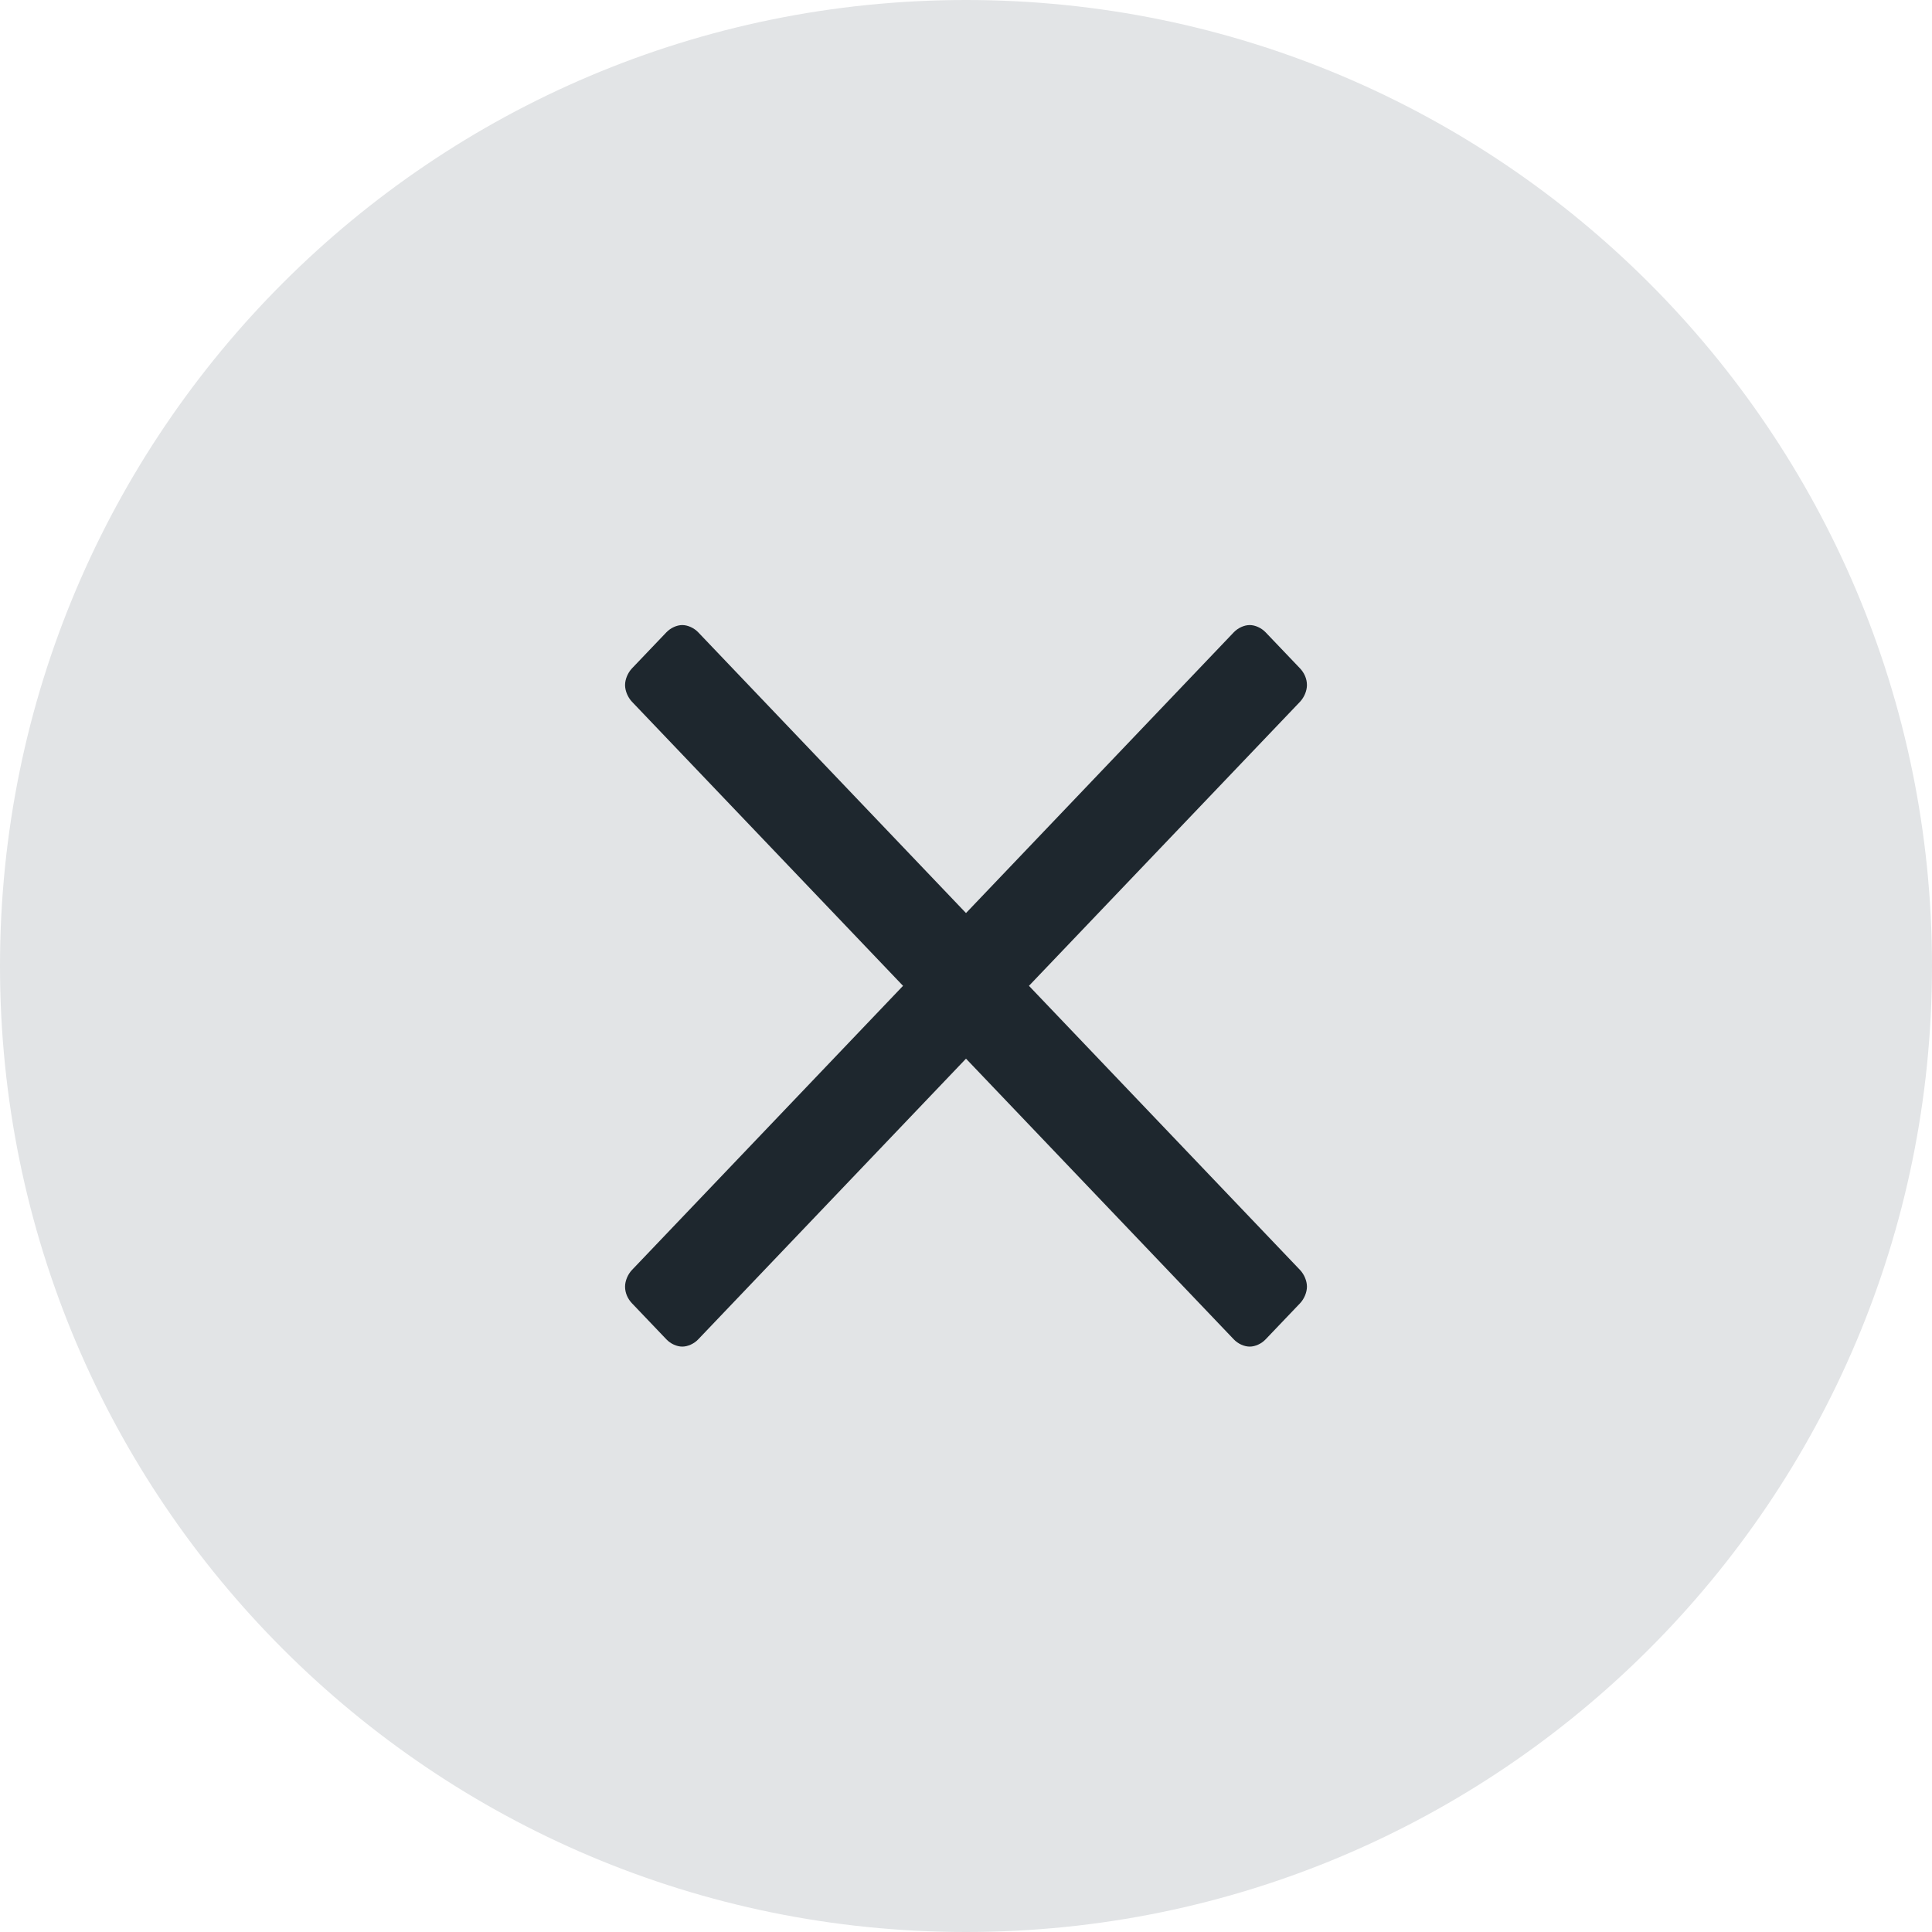
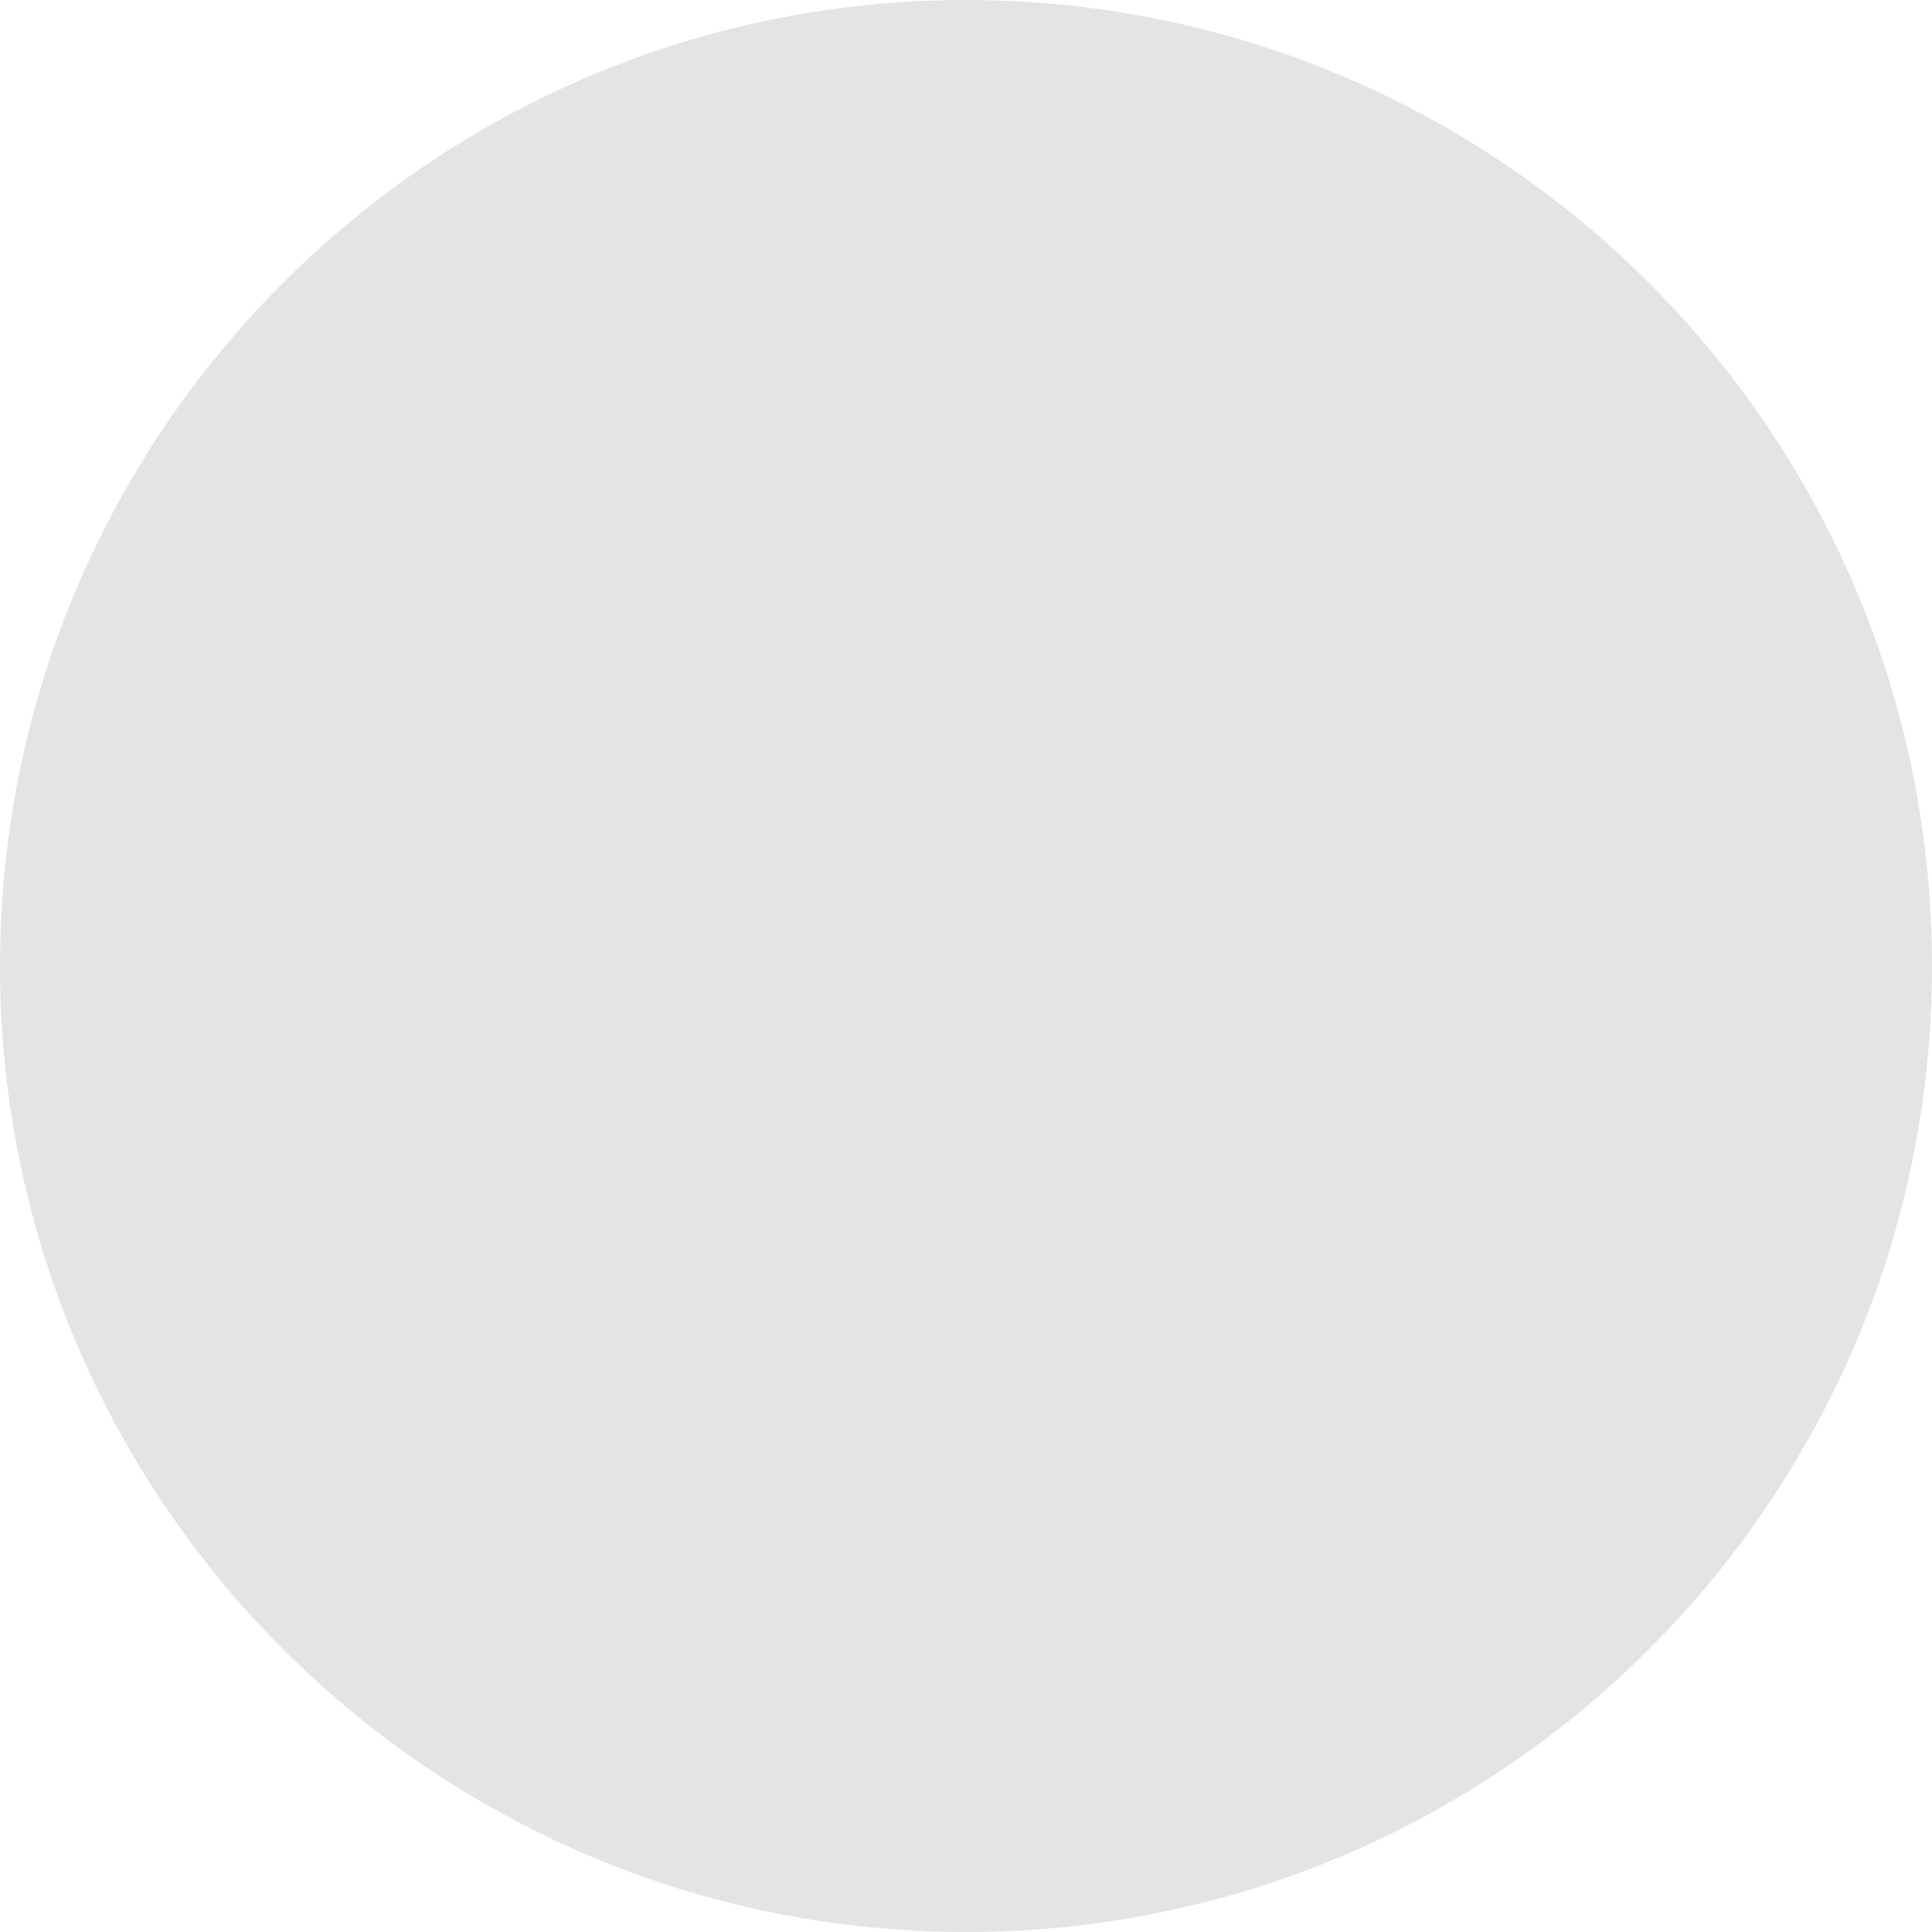
<svg xmlns="http://www.w3.org/2000/svg" width="34" height="34" viewBox="0 0 34 34" fill="none">
  <path d="M34 17C34 26.389 26.389 34 17 34C7.611 34 0 26.389 0 17C0 7.611 7.611 0 17 0C26.389 0 34 7.611 34 17Z" fill="#E2E4E6" />
-   <path d="M23 12.056C23 11.942 22.951 11.84 22.879 11.763L22.272 11.127C22.199 11.051 22.09 11 21.993 11C21.895 11 21.786 11.051 21.713 11.127L16.057 17.057C15.984 17.133 15.936 17.247 15.936 17.349C15.936 17.451 15.984 17.566 16.057 17.642L21.713 23.571C21.786 23.648 21.895 23.698 21.993 23.698C22.09 23.698 22.199 23.648 22.272 23.571L22.879 22.935C22.951 22.859 23 22.744 23 22.642C23 22.541 22.951 22.426 22.879 22.35L18.108 17.349L22.879 12.349C22.951 12.272 23 12.158 23 12.056Z" fill="#1E272E" />
-   <path d="M11 22.642C11 22.757 11.049 22.859 11.121 22.935L11.728 23.571C11.801 23.648 11.91 23.698 12.007 23.698C12.104 23.698 12.214 23.648 12.287 23.571L17.943 17.642C18.016 17.566 18.064 17.451 18.064 17.349C18.064 17.247 18.016 17.133 17.943 17.057L12.287 11.127C12.214 11.051 12.104 11 12.007 11C11.91 11 11.801 11.051 11.728 11.127L11.121 11.763C11.049 11.84 11 11.954 11 12.056C11 12.158 11.049 12.272 11.121 12.349L15.892 17.349L11.121 22.35C11.049 22.426 11 22.541 11 22.642Z" fill="#1E272E" />
</svg>